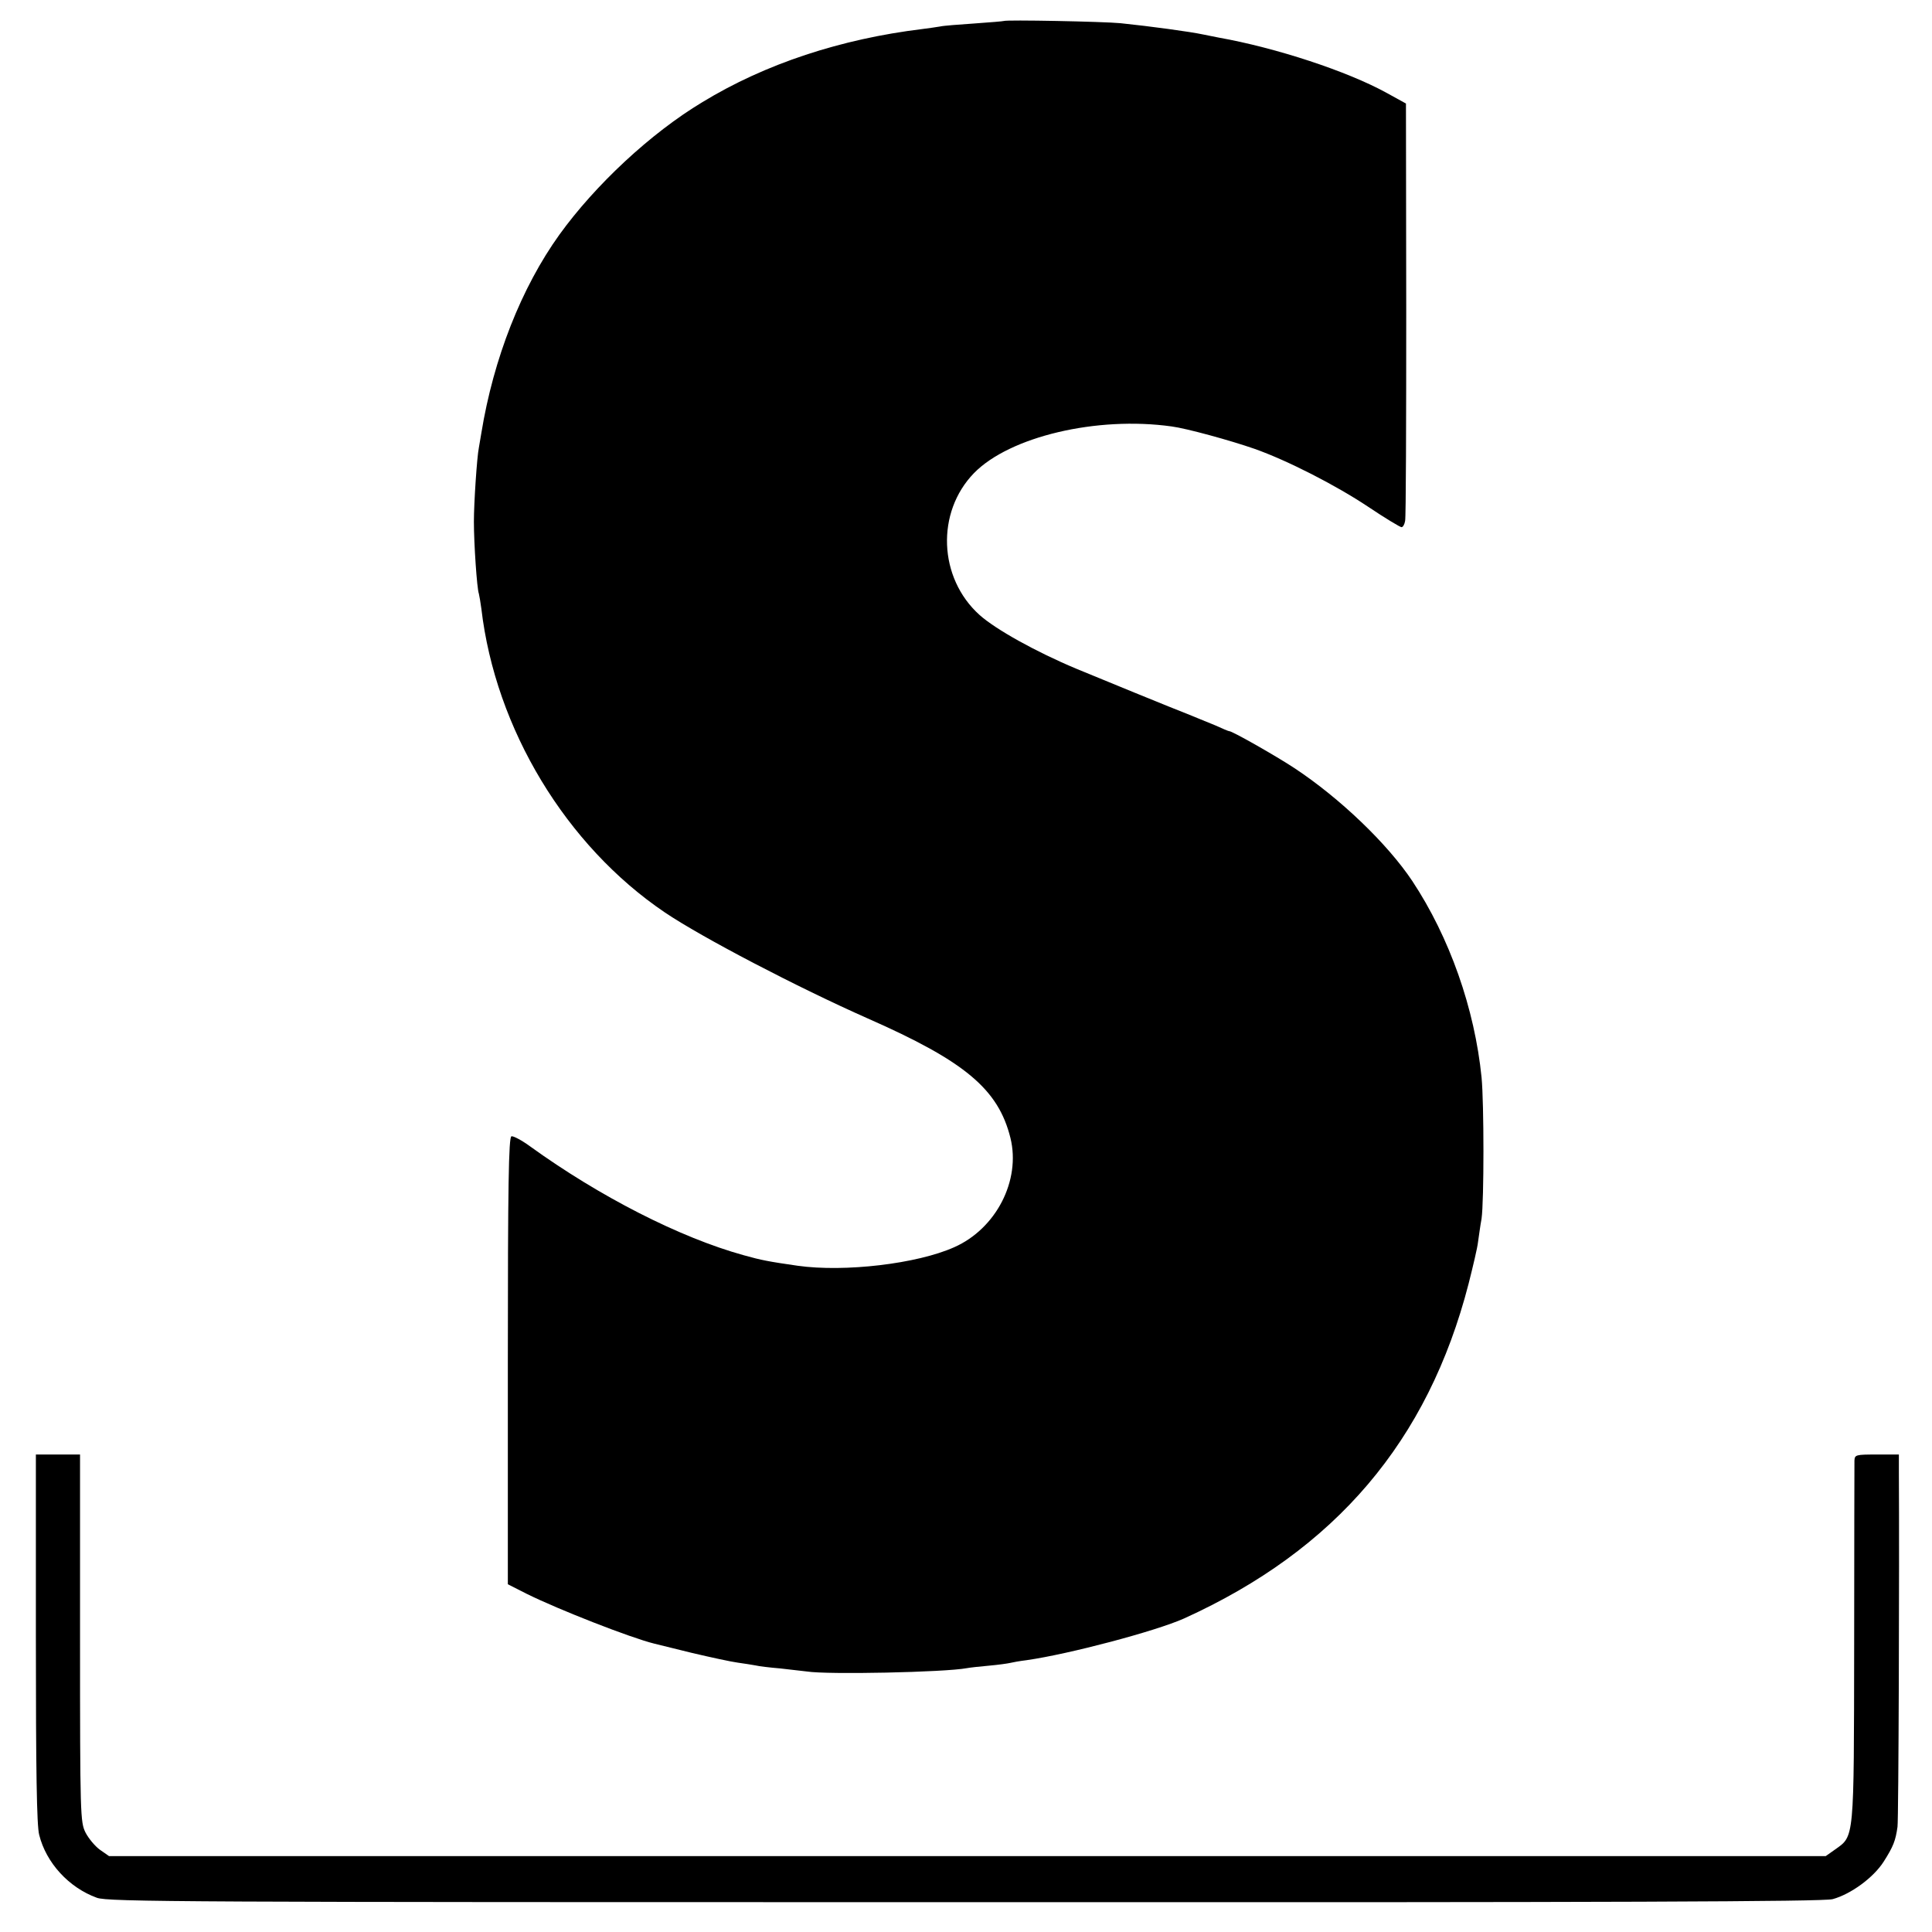
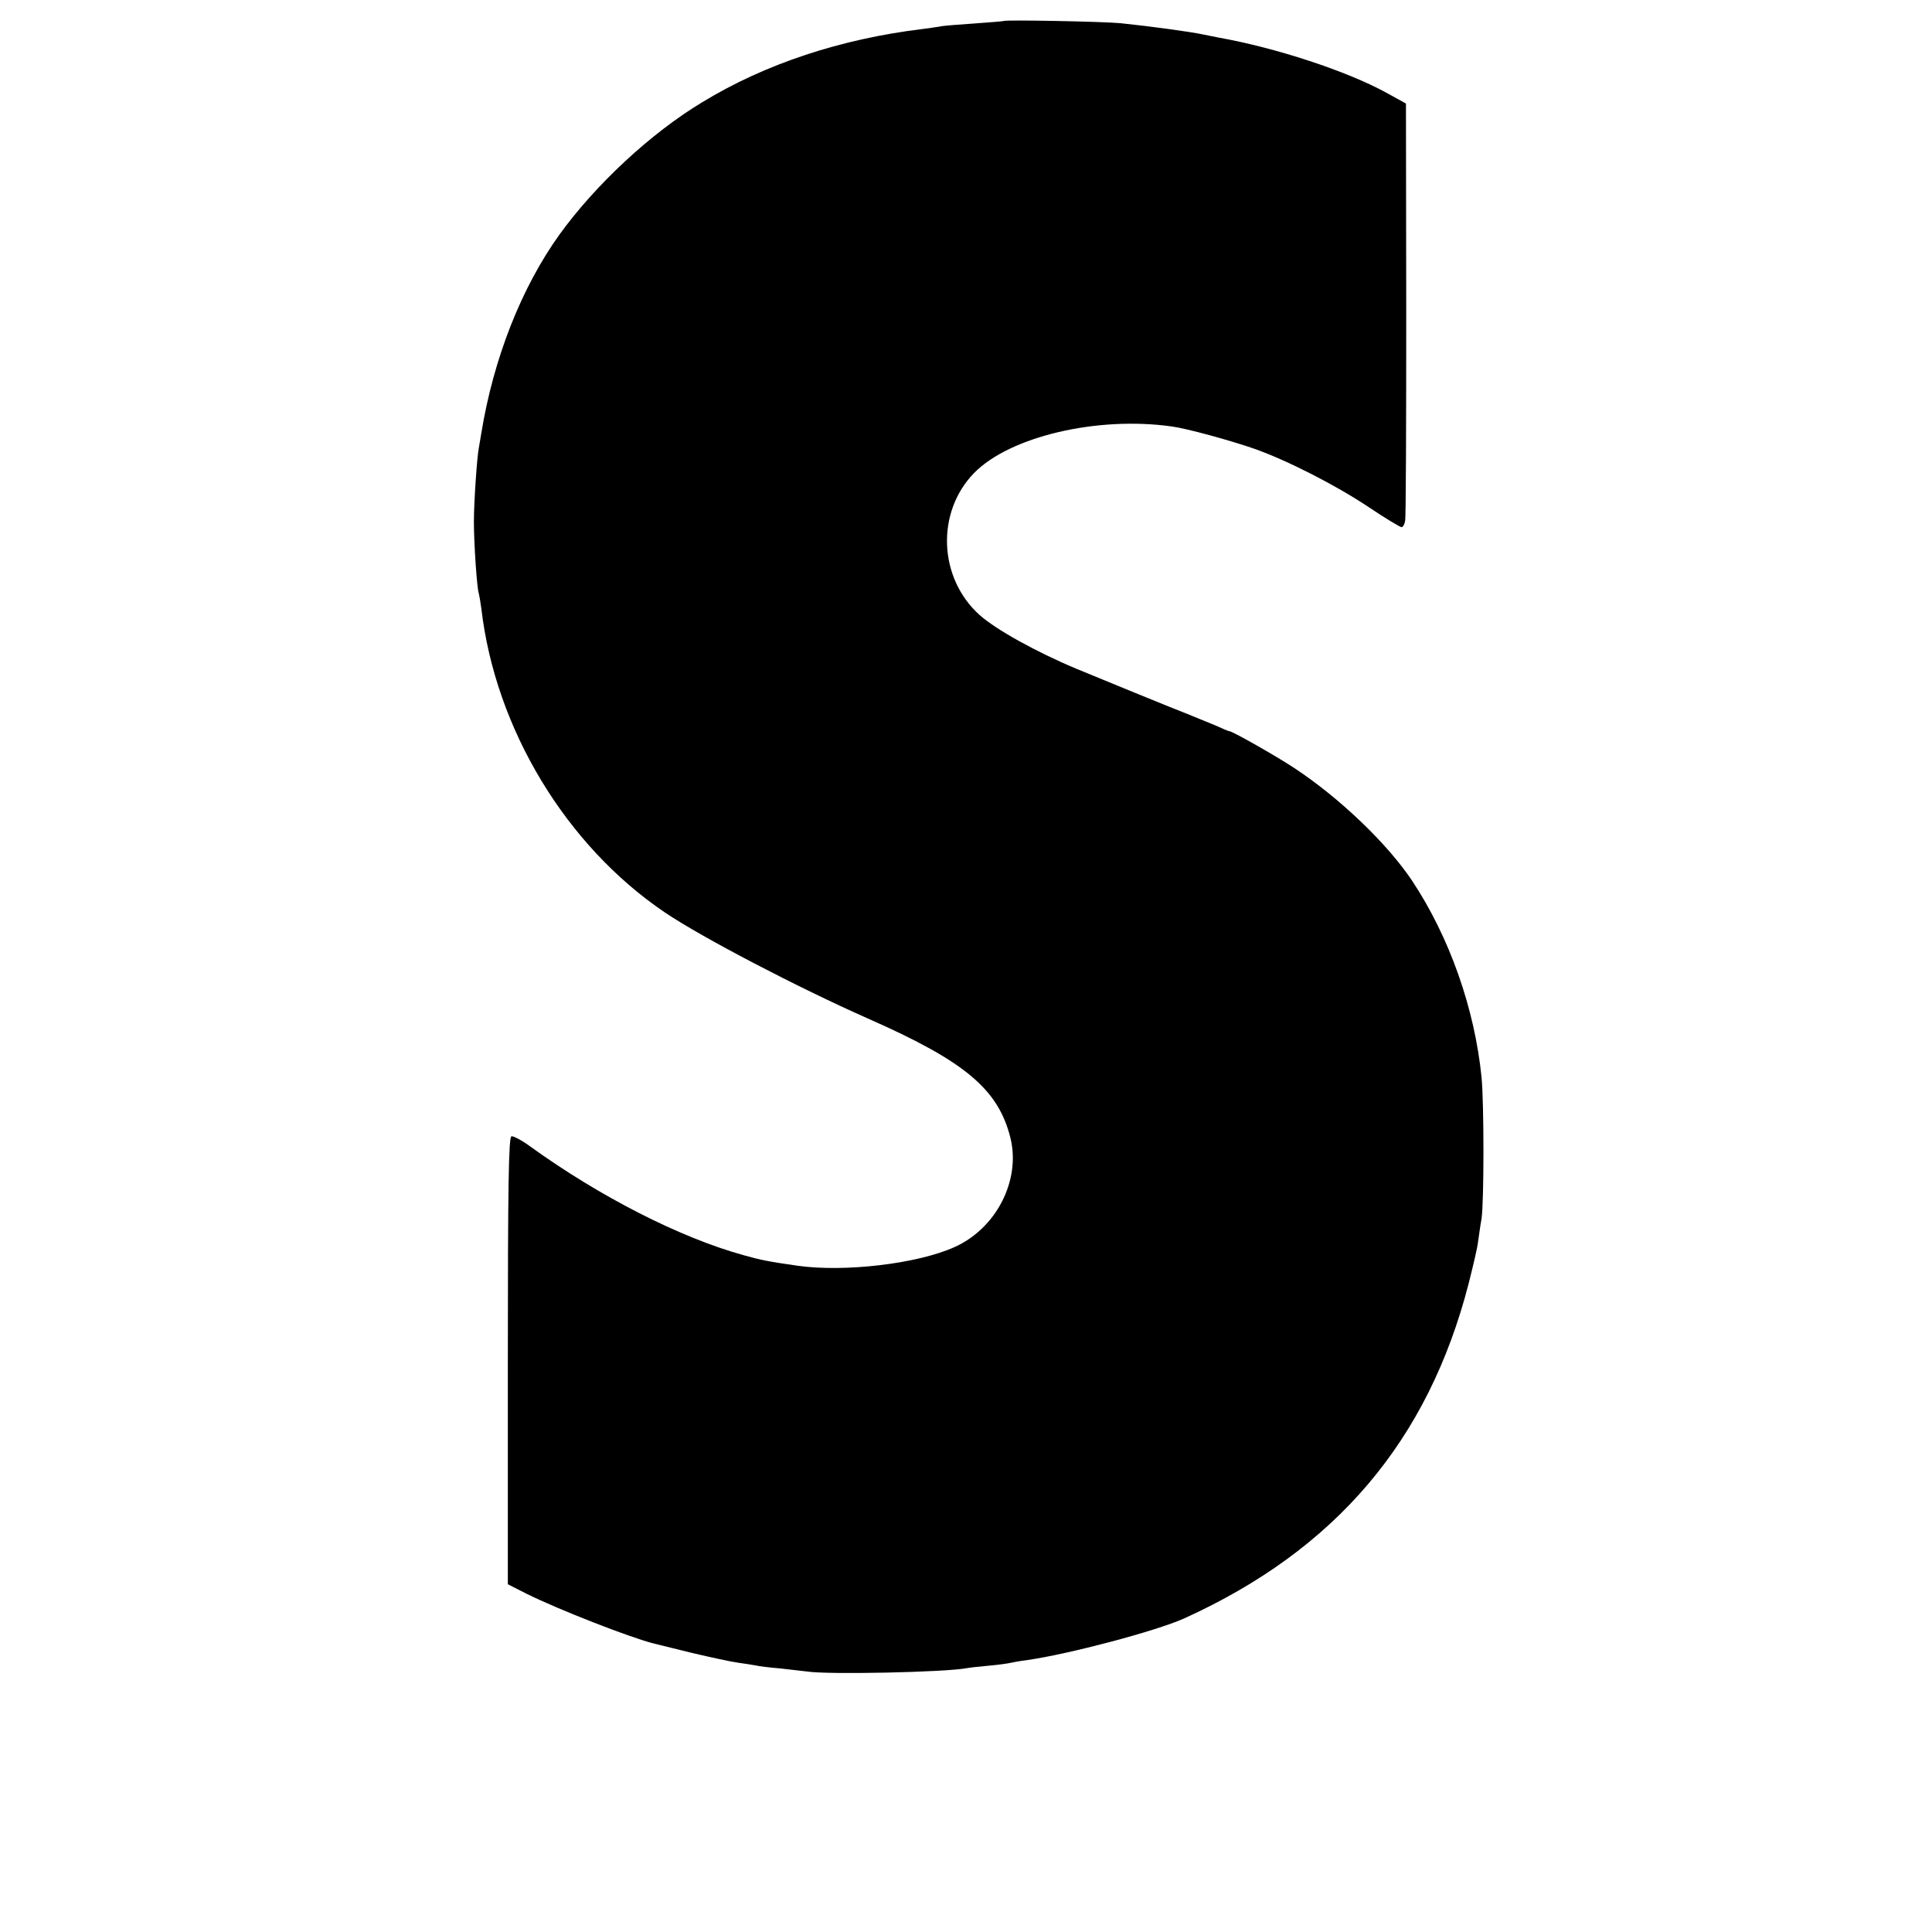
<svg xmlns="http://www.w3.org/2000/svg" version="1.0" width="700pt" height="700pt" viewBox="0 0 700 700" preserveAspectRatio="xMidYMid meet">
  <g transform="translate(0,700) scale(0.1,-0.1)" fill="#000000" stroke="none">
    <path d="M3637 6924 c-1 -1 -49 -5 -106 -9 -57 -4 -113 -8 -125 -11 -11 -2 -40 -6 -63 -9 -296 -36 -570 -126 -798 -265 -188 -113 -388 -300 -518 -480 -138 -192 -239 -449 -283 -719 -3 -18 -7 -42 -9 -53 -7 -34 -18 -201 -18 -268 0 -79 11 -243 18 -261 2 -8 6 -32 9 -54 51 -436 307 -859 665 -1101 135 -91 480 -271 735 -384 352 -155 473 -256 517 -433 38 -154 -52 -329 -204 -396 -134 -60 -397 -91 -567 -67 -104 15 -131 20 -195 38 -232 64 -523 213 -775 395 -30 22 -61 38 -67 36 -10 -4 -13 -175 -13 -814 l0 -809 69 -35 c115 -57 376 -159 461 -180 8 -2 70 -17 138 -34 68 -16 142 -32 165 -35 23 -3 52 -8 64 -10 12 -3 53 -8 90 -11 37 -4 80 -9 96 -11 74 -12 501 -3 580 12 10 2 46 6 80 9 34 3 69 8 77 10 8 2 35 7 60 10 154 22 467 105 570 151 549 249 884 643 1031 1213 16 63 32 131 34 150 3 20 8 59 13 86 9 64 9 417 0 511 -25 250 -116 508 -251 712 -90 135 -262 300 -427 409 -65 43 -230 137 -237 134 -2 0 -24 9 -50 21 -27 11 -68 28 -93 38 -47 18 -348 141 -410 167 -148 62 -293 143 -351 195 -149 134 -158 372 -20 514 129 132 445 207 716 169 54 -7 214 -51 300 -81 119 -42 295 -132 412 -210 61 -41 116 -74 121 -74 5 0 11 10 13 23 3 12 4 357 4 767 l-1 745 -69 38 c-143 79 -402 164 -610 201 -16 3 -41 8 -55 11 -46 10 -193 30 -300 41 -61 6 -417 13 -423 8z" />
-     <path d="M130 1064 c0 -476 3 -679 12 -712 25 -101 107 -191 209 -228 40 -15 327 -16 3144 -16 2381 -1 3110 2 3145 11 66 18 148 78 185 136 35 55 43 76 50 126 4 27 7 942 5 1287 l0 62 -80 0 c-76 0 -80 -1 -81 -22 0 -13 -1 -312 -1 -665 -1 -715 1 -694 -69 -744 l-34 -24 -3110 0 -3110 0 -33 23 c-18 13 -41 41 -52 62 -19 38 -20 61 -20 705 l0 665 -80 0 -80 0 0 -666z" />
  </g>
</svg>